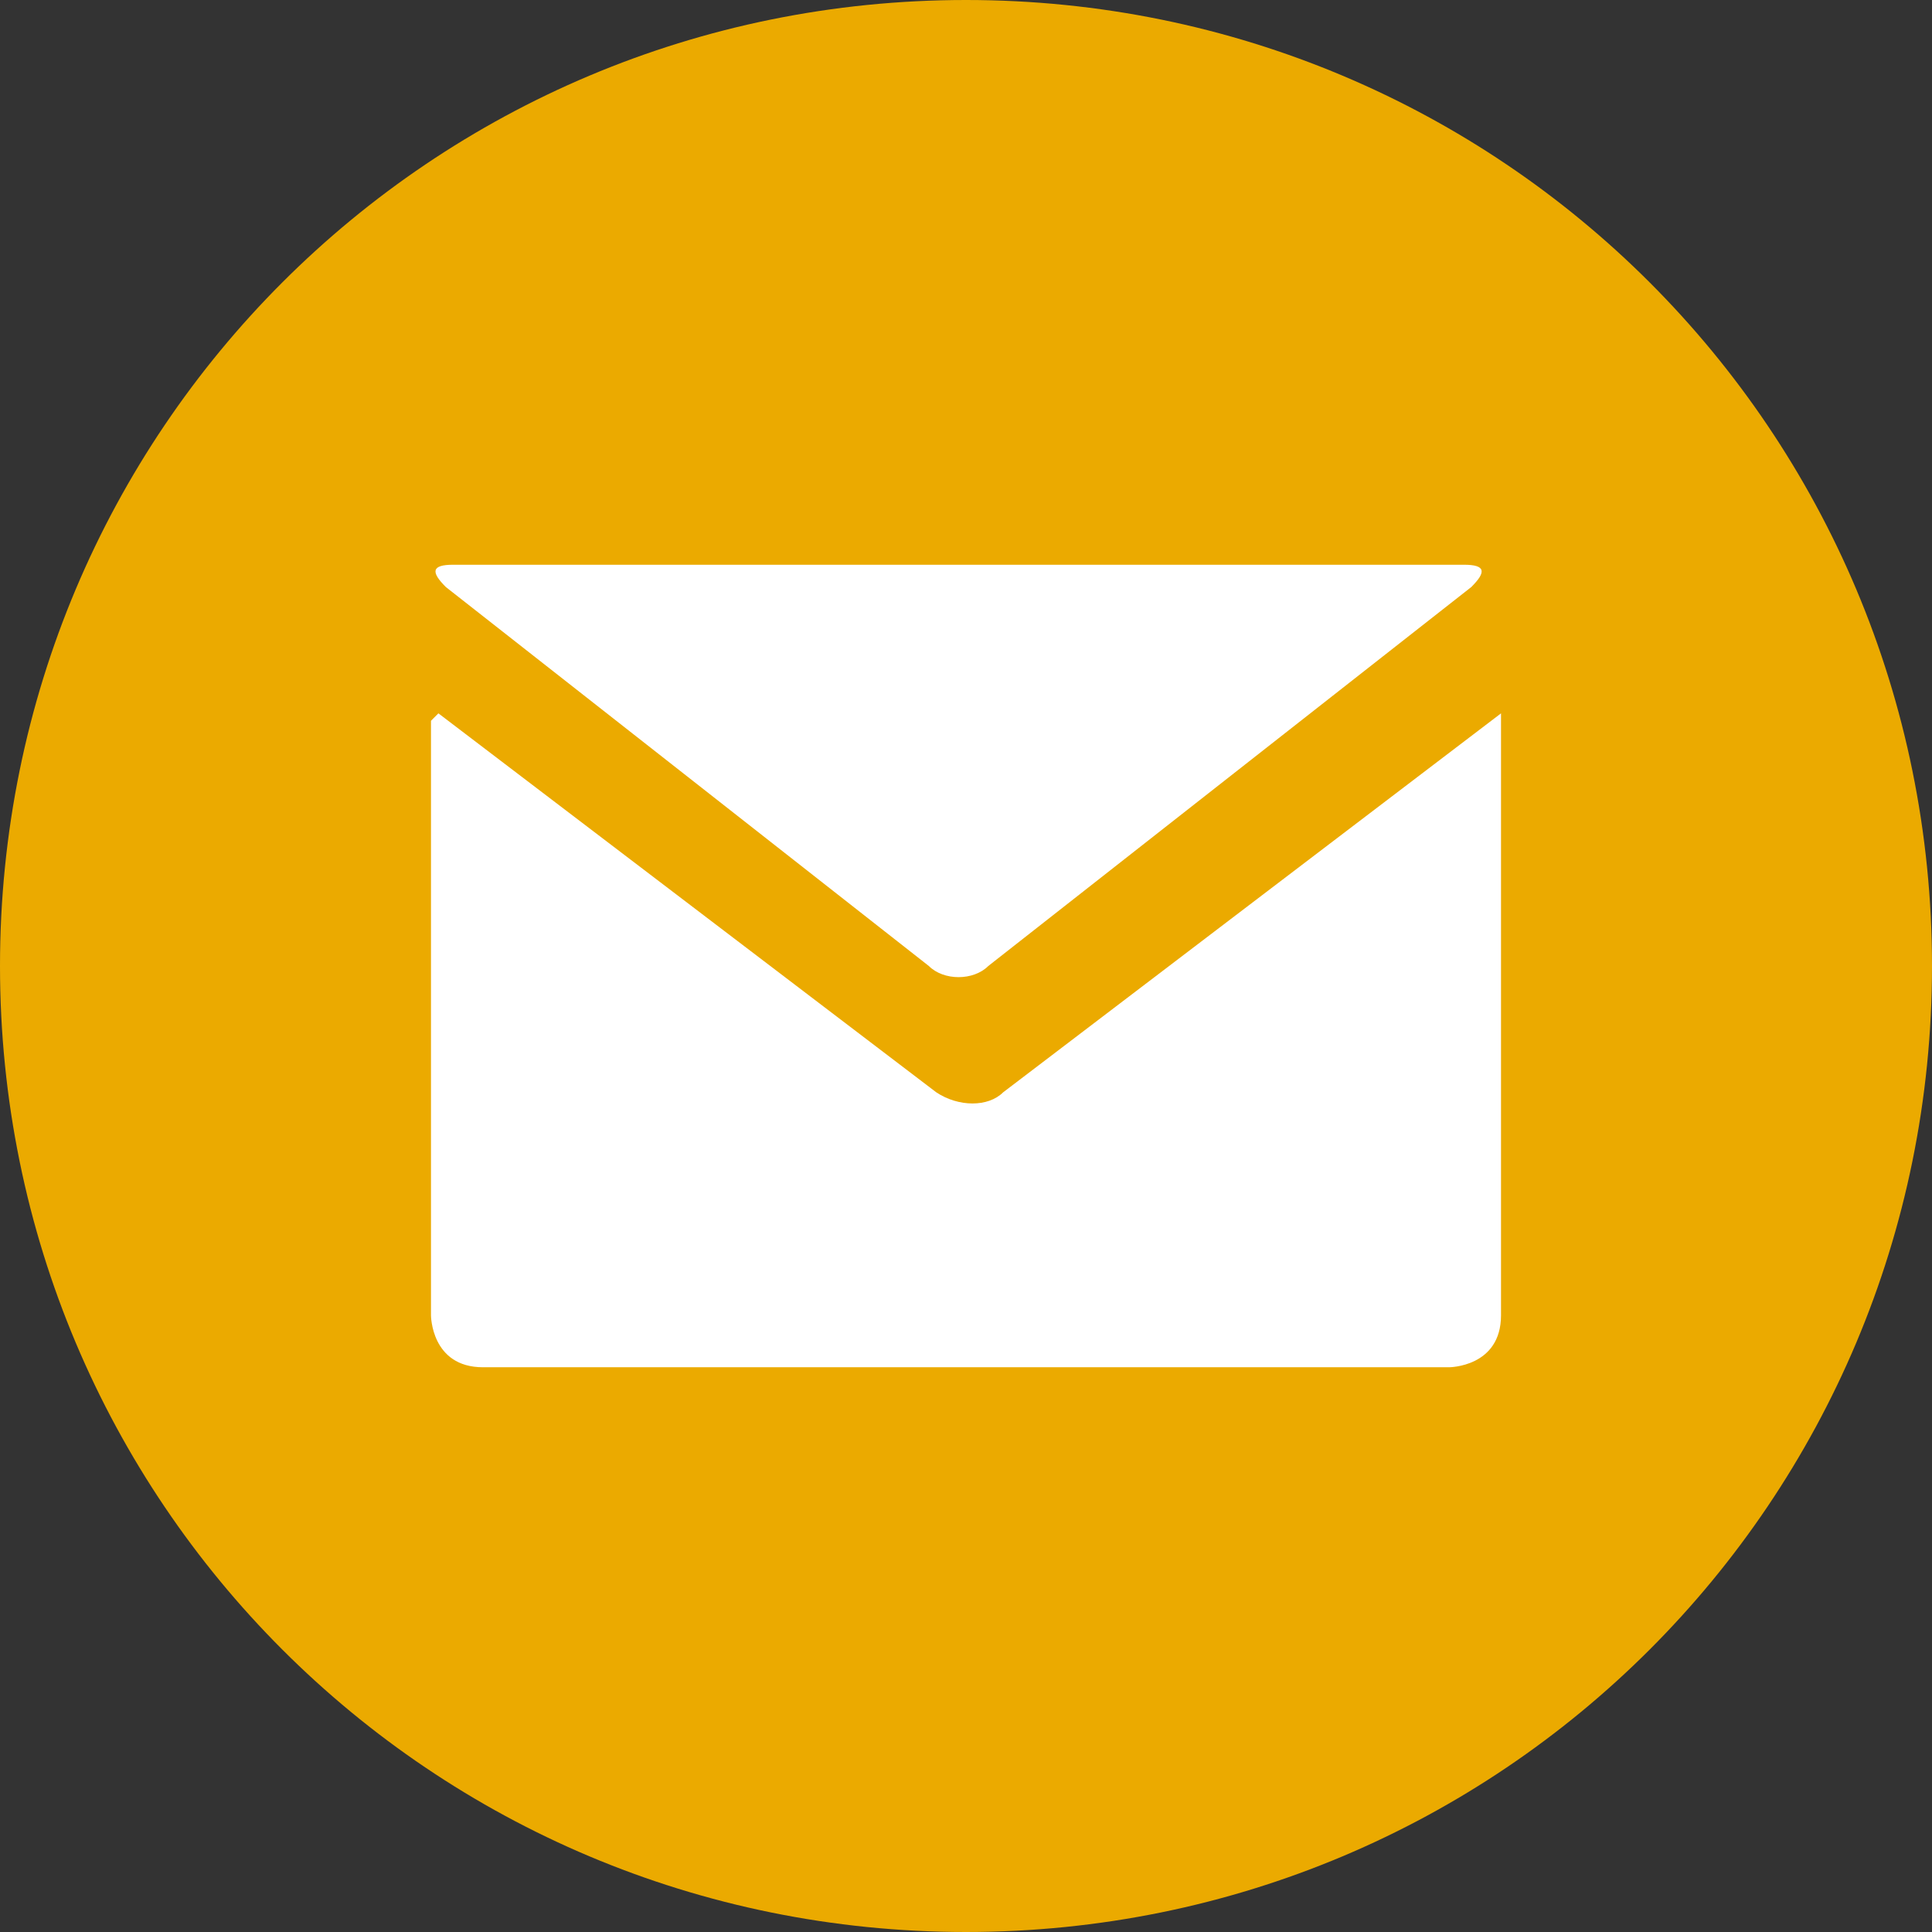
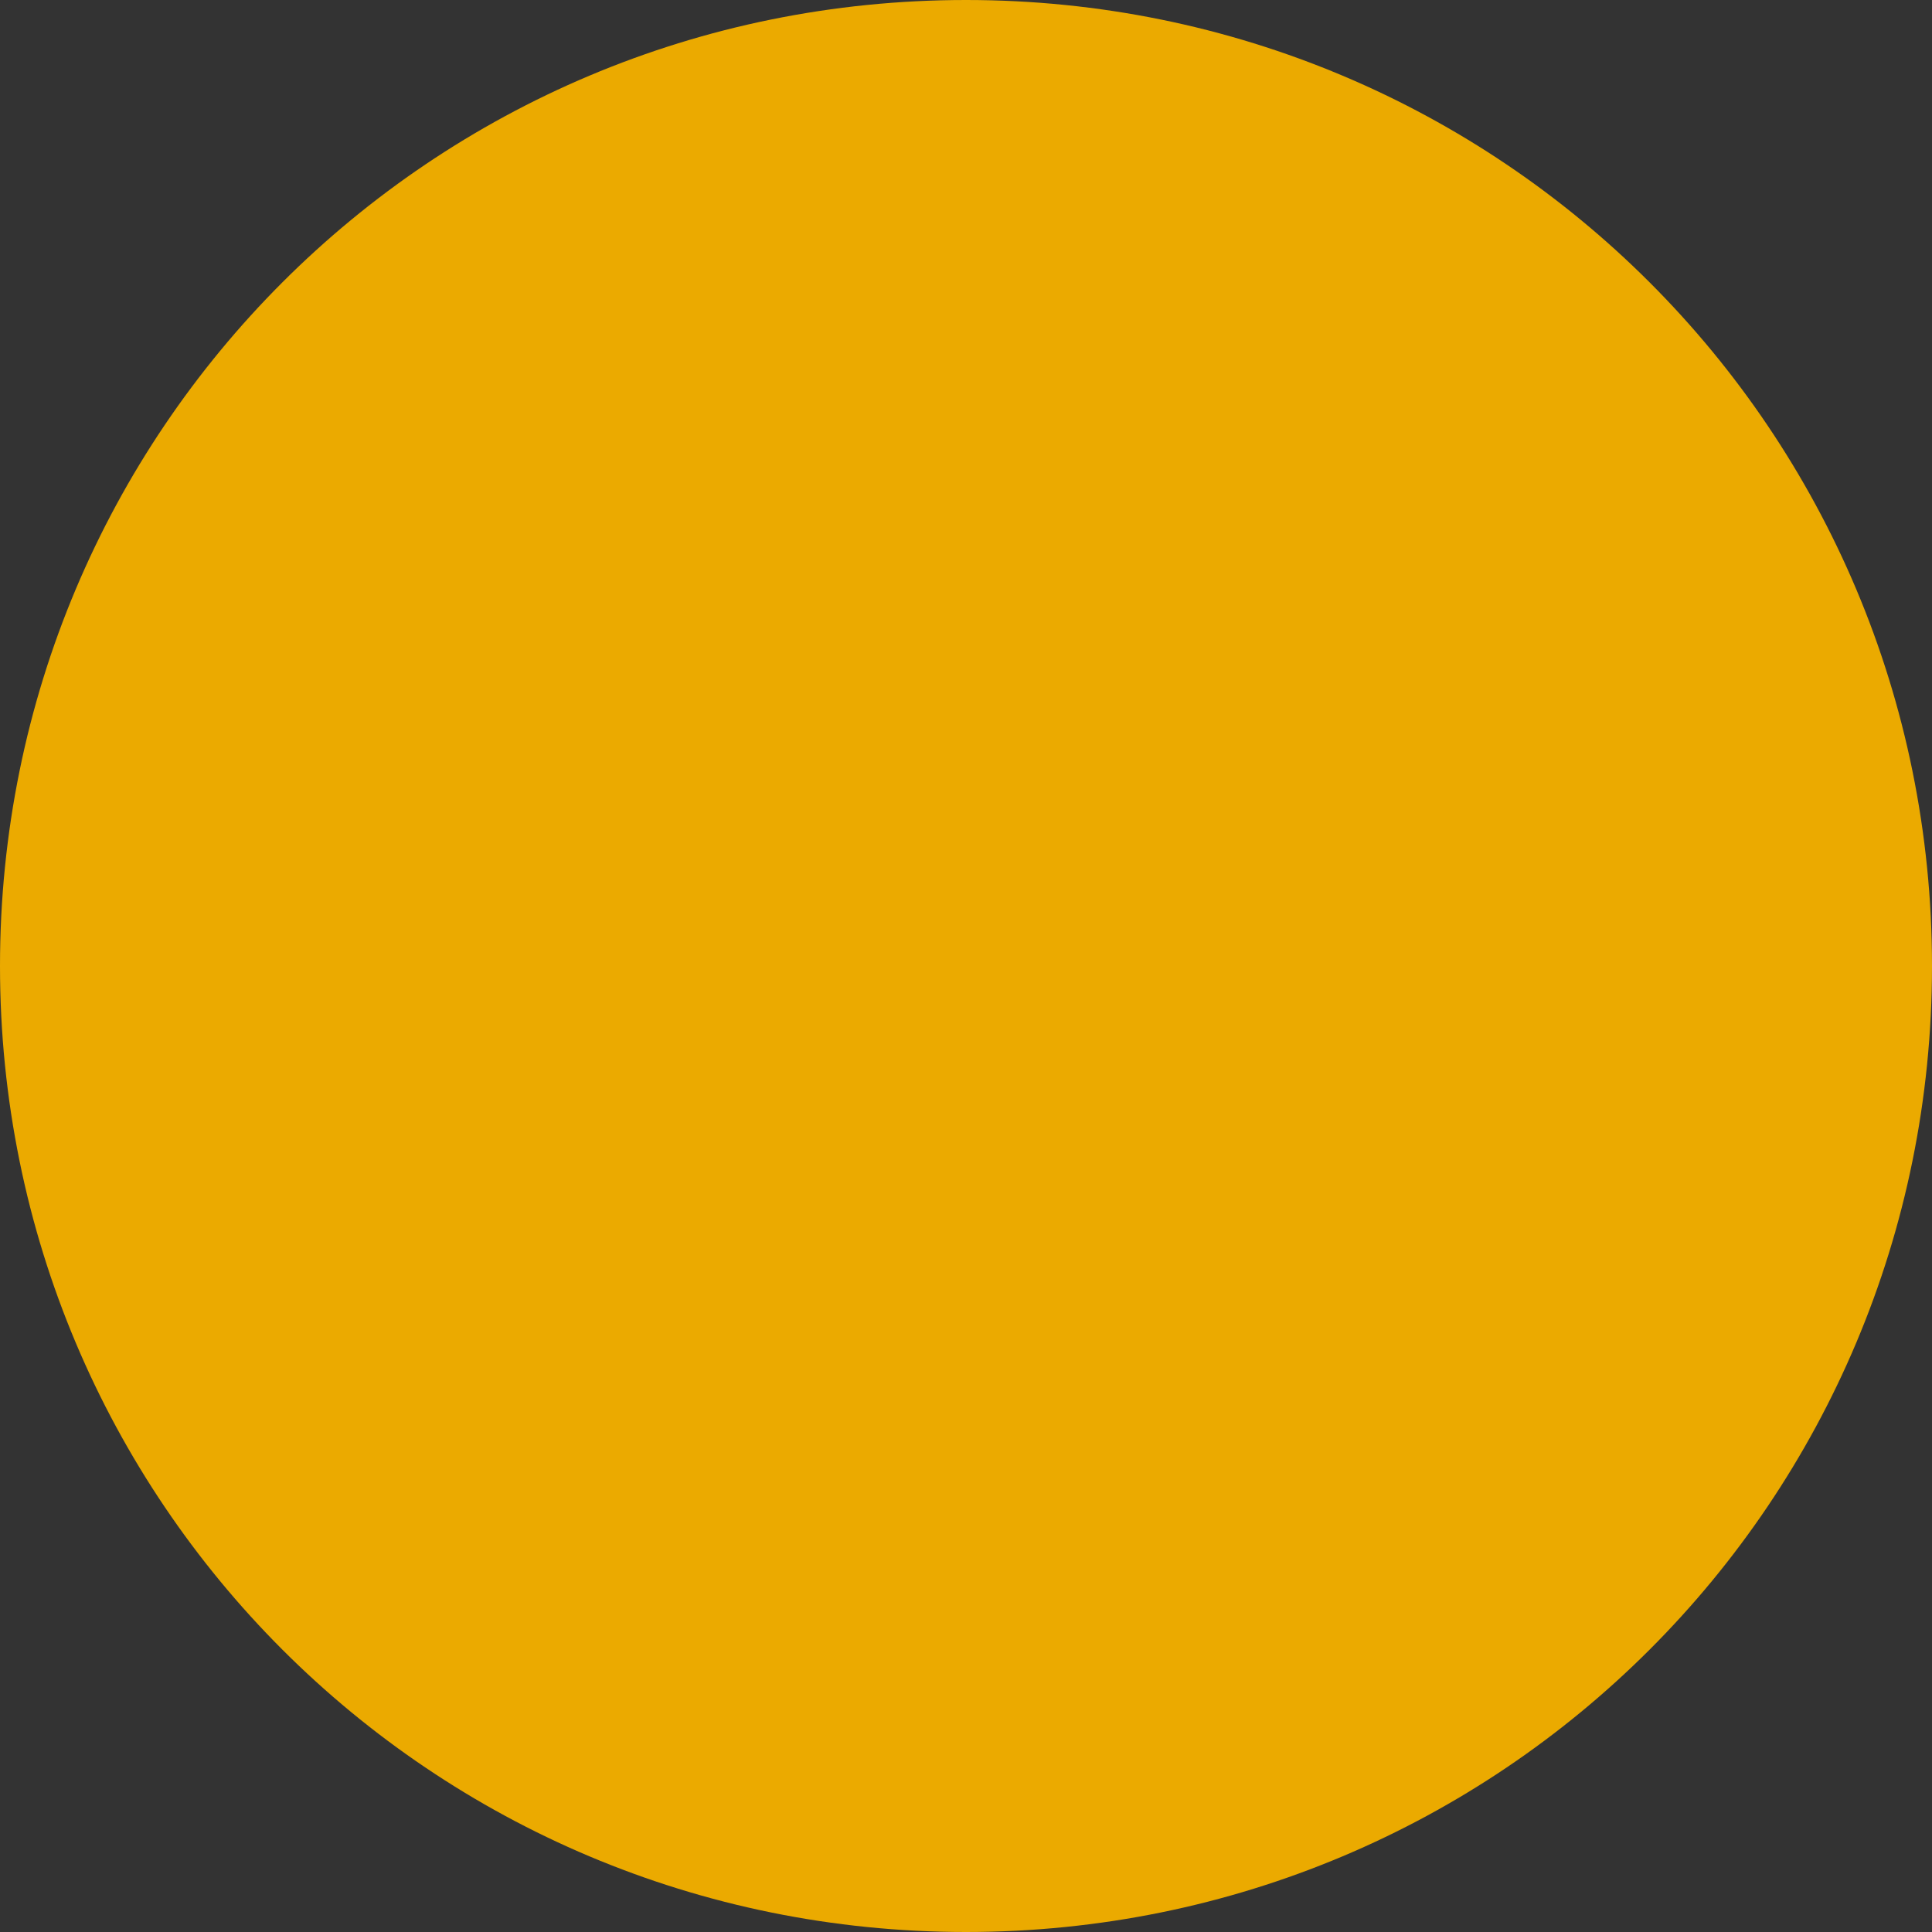
<svg xmlns="http://www.w3.org/2000/svg" id="Ebene_1" version="1.1" viewBox="0 0 26 26" width="20" height="20">
  <rect x="0" y="0" width="26" height="26" fill="#333333" stroke="none" />
  <defs>
    <style>
      .st0 {
        fill: #ebaa00;
      }

      .st1 {
        fill: #fff;
      }

      .st2 {
        fill: none;
      }

      .st3 {
        clip-path: url(#clippath);
      }
    </style>
    <clipPath id="clippath">
      <rect class="st2" y="0" width="26" height="26" />
    </clipPath>
  </defs>
  <g class="st3">
    <path class="st0" d="M13,26c7.2,0,13-5.8,13-13S20.2,0,13,0,0,5.8,0,13s5.8,13,13,13" />
-     <path class="st1" d="M5.8,9.7v8s0,.7.7.7h13s.7,0,.7-.7v-8.1s0,0,0,0l-6.7,5.1c-.2.2-.6.2-.9,0l-6.7-5.1s0,0,0,0" />
-     <path class="st1" d="M19.8,7.9c.2-.2.2-.3-.1-.3H6.1c-.3,0-.3.1-.1.3l6.5,5.1c.2.2.6.2.8,0l6.5-5.1Z" />
  </g>
</svg>